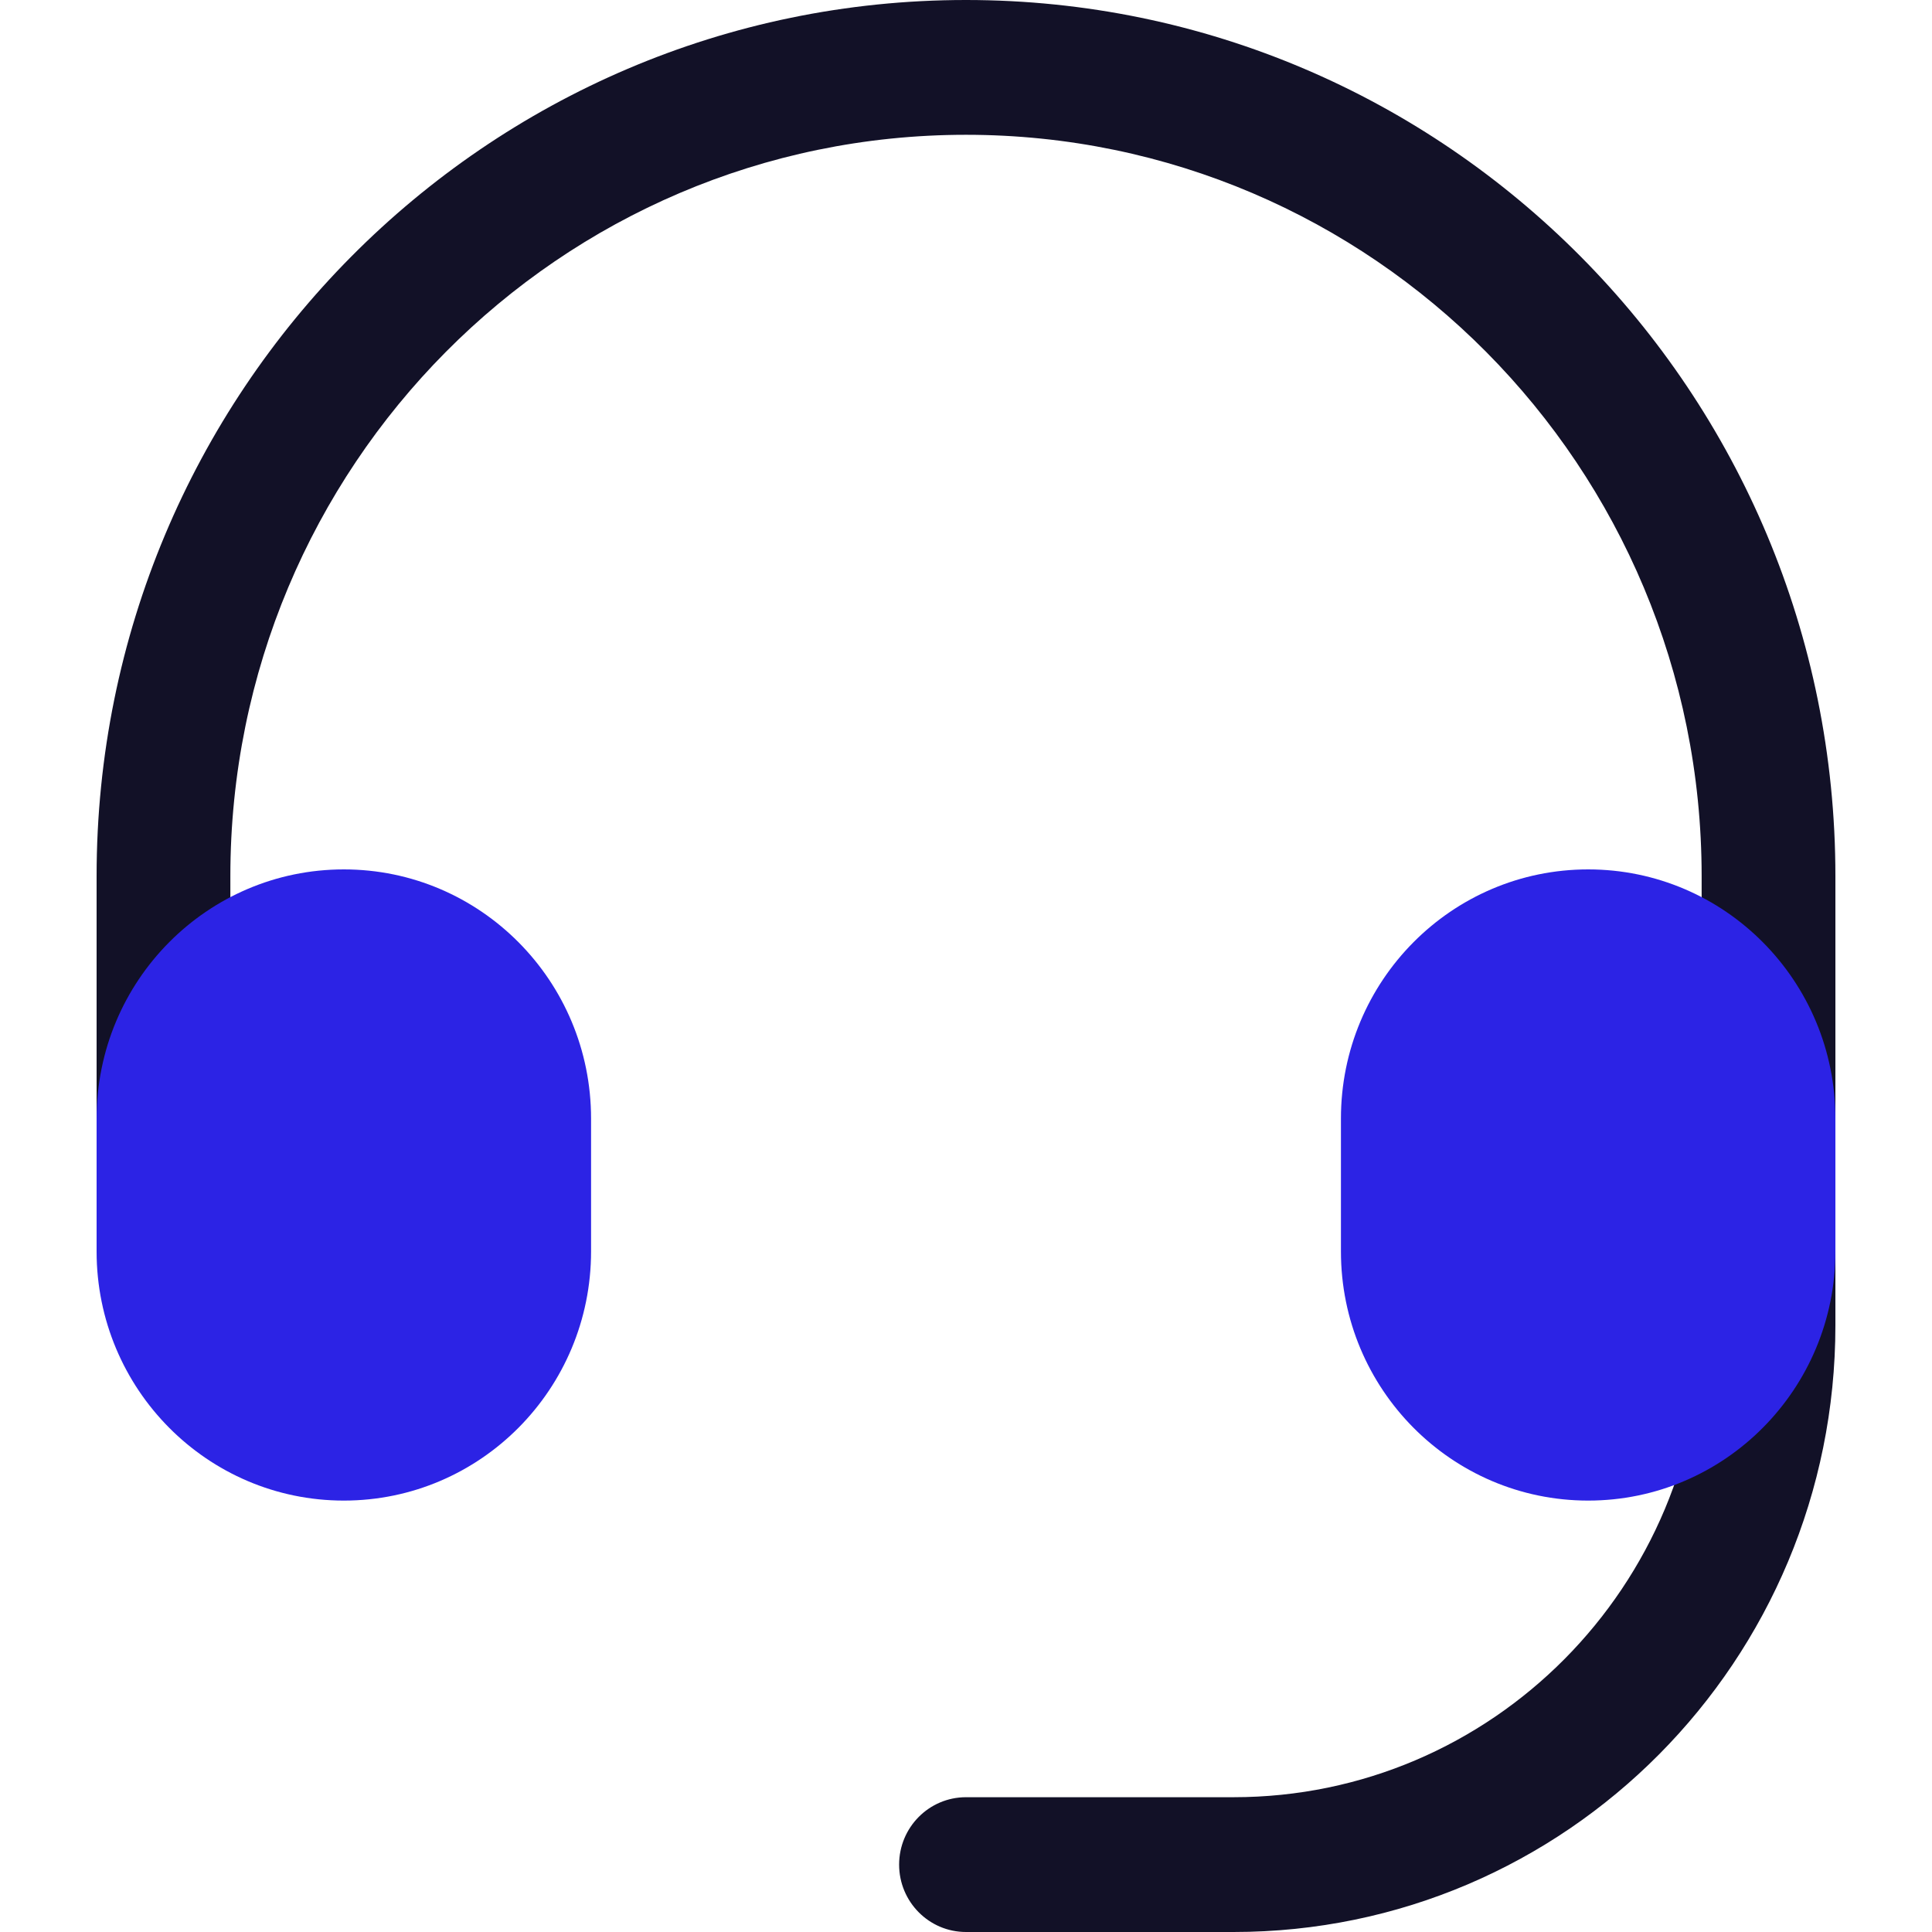
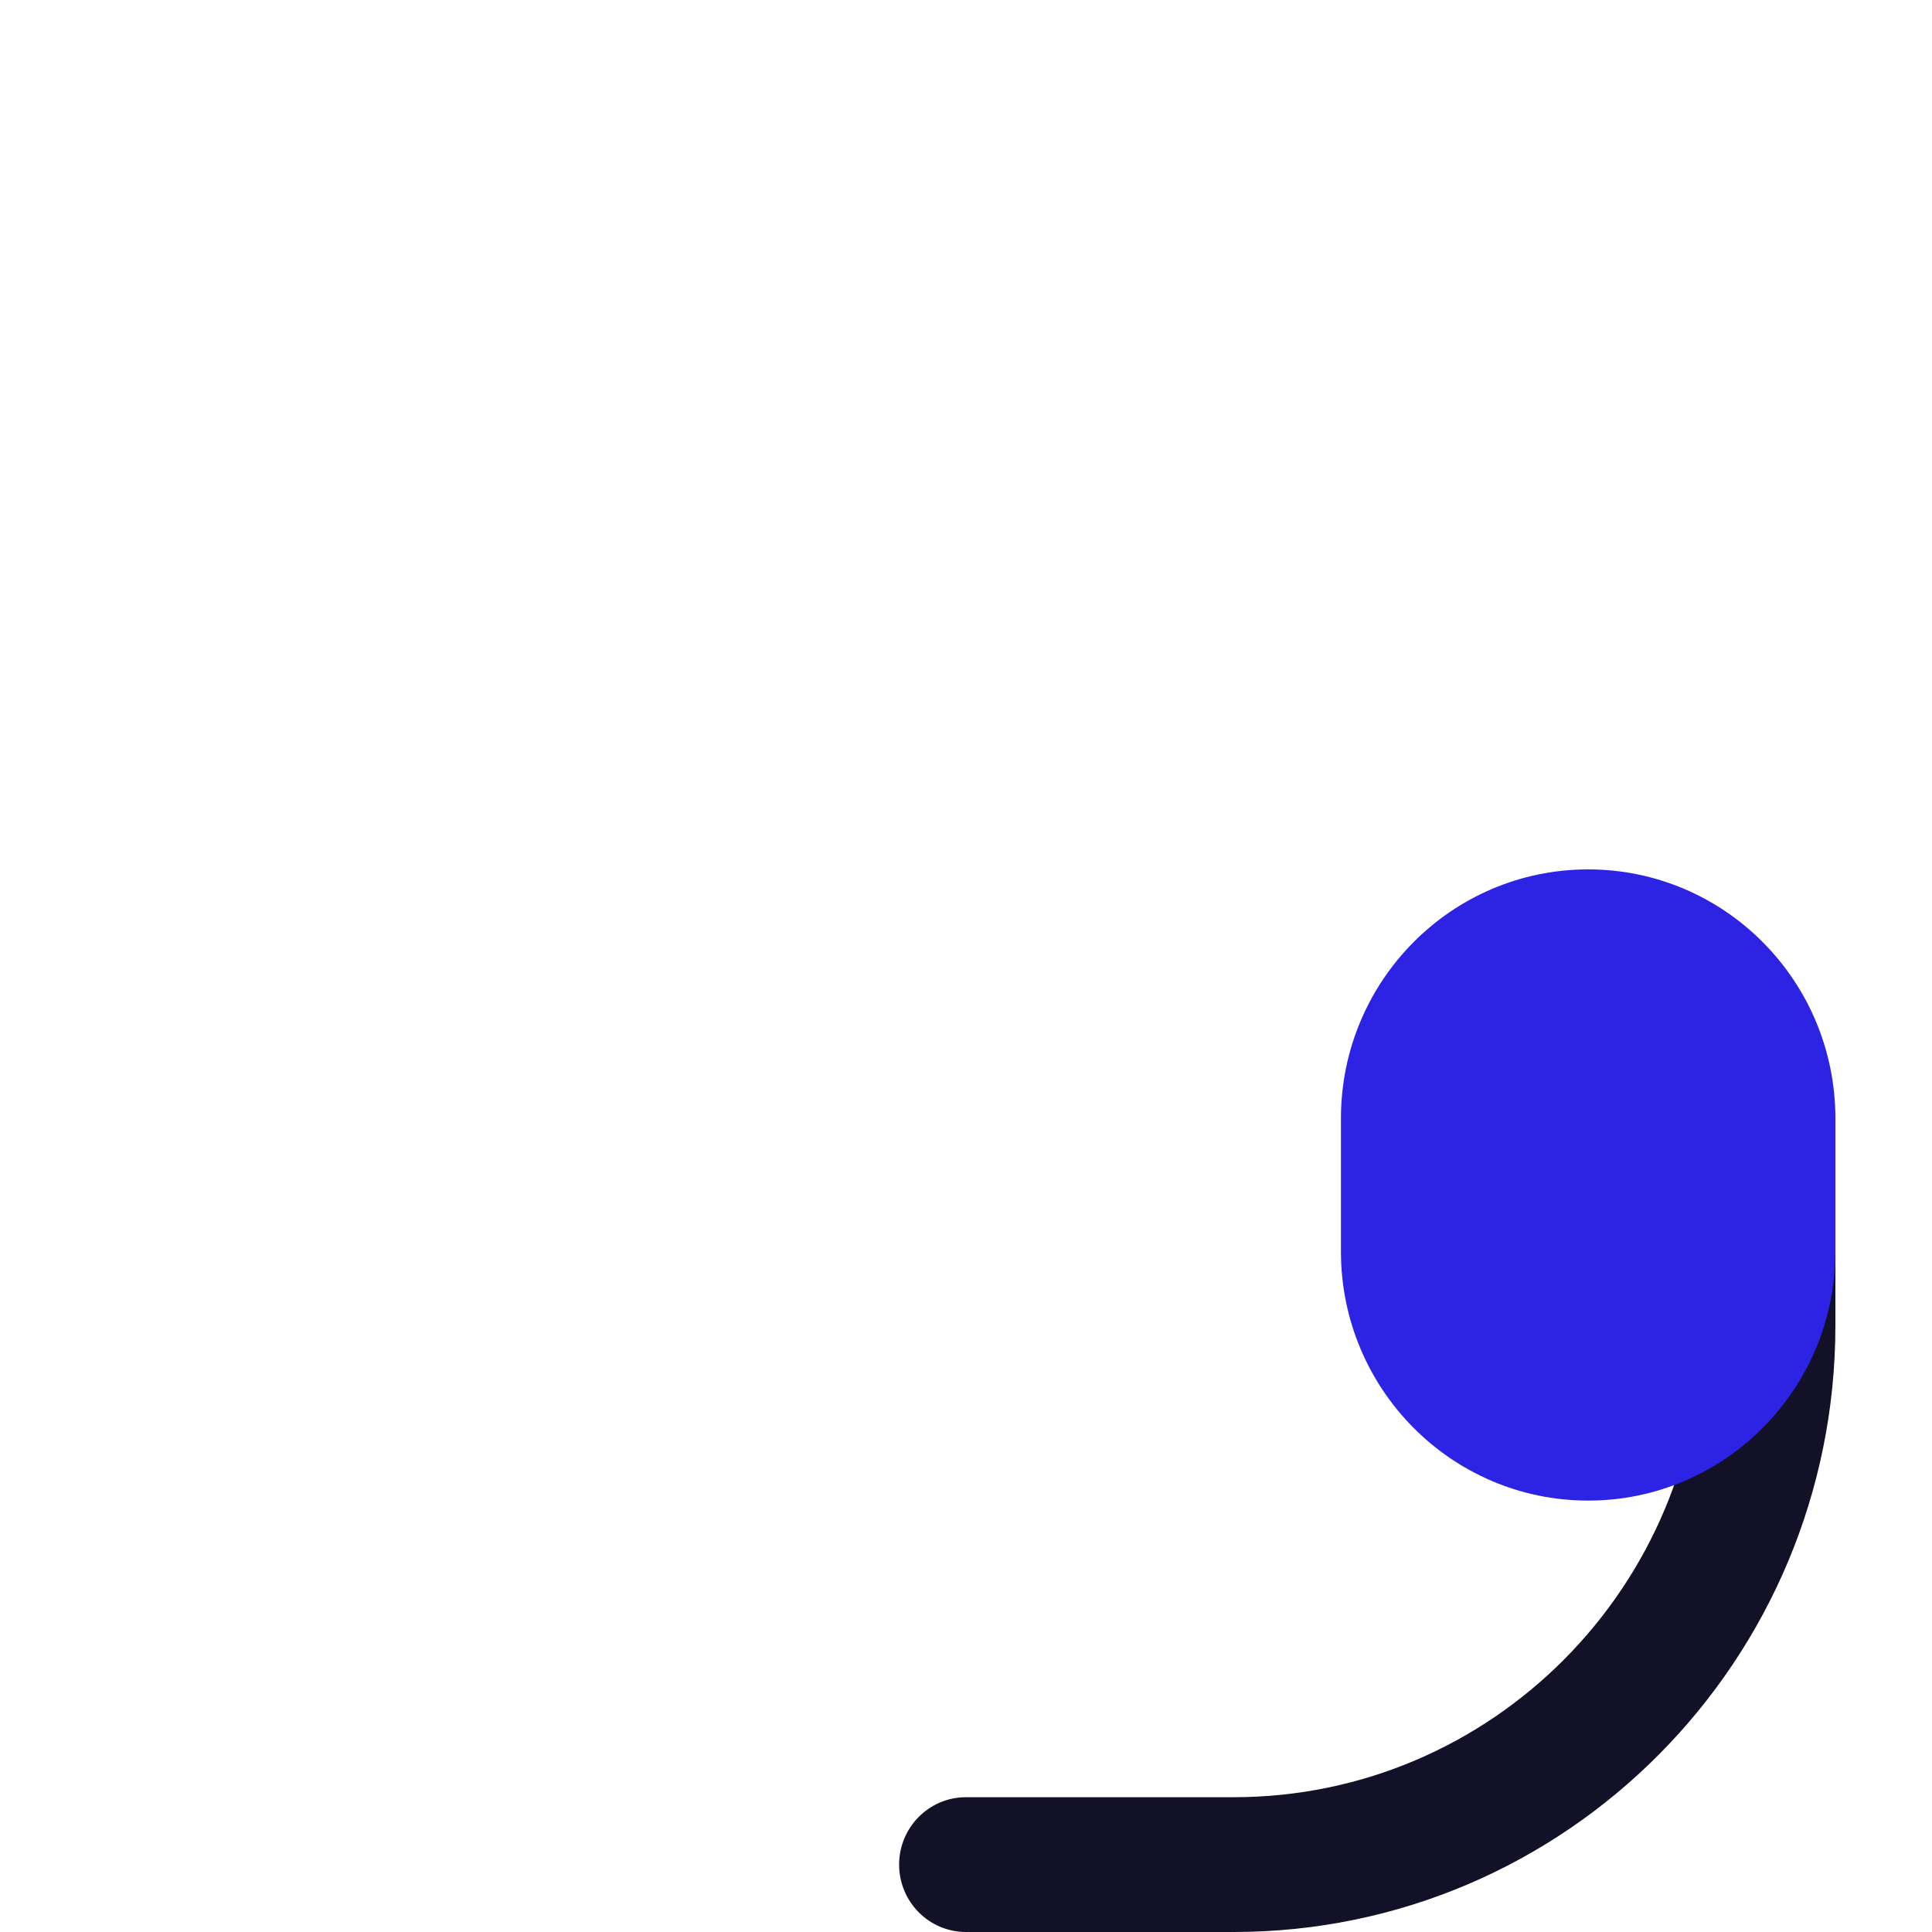
<svg xmlns="http://www.w3.org/2000/svg" width="60" height="60" viewBox="0 0 60 60" fill="none">
-   <path fill-rule="evenodd" clip-rule="evenodd" d="M30 4.186C17.382 4.186 7.154 14.494 7.154 27.209V34.884H3V27.209C3 12.182 15.088 0 30 0C44.912 0 57 12.182 57 27.209V34.884H52.846V27.209C52.846 14.494 42.618 4.186 30 4.186Z" fill="#121127" />
  <path fill-rule="evenodd" clip-rule="evenodd" d="M54.923 33.488C56.07 33.488 57 34.425 57 35.581V41.163C57 51.566 48.631 60 38.308 60H30C28.853 60 27.923 59.063 27.923 57.907C27.923 56.751 28.853 55.814 30 55.814H38.308C46.337 55.814 52.846 49.254 52.846 41.163V35.581C52.846 34.425 53.776 33.488 54.923 33.488Z" fill="#121127" />
  <path fill-rule="evenodd" clip-rule="evenodd" d="M41.644 34.738C41.644 30.464 45.081 27 49.322 27C53.562 27 57 30.464 57 34.738V38.864C57 43.138 53.562 46.602 49.322 46.602C45.081 46.602 41.644 43.138 41.644 38.864V34.738Z" fill="#2C23E5" />
-   <path fill-rule="evenodd" clip-rule="evenodd" d="M3 34.738C3 30.464 6.438 27 10.678 27C14.918 27 18.356 30.464 18.356 34.738V38.864C18.356 43.138 14.918 46.602 10.678 46.602C6.438 46.602 3 43.138 3 38.864V34.738Z" fill="#2C23E5" />
</svg>